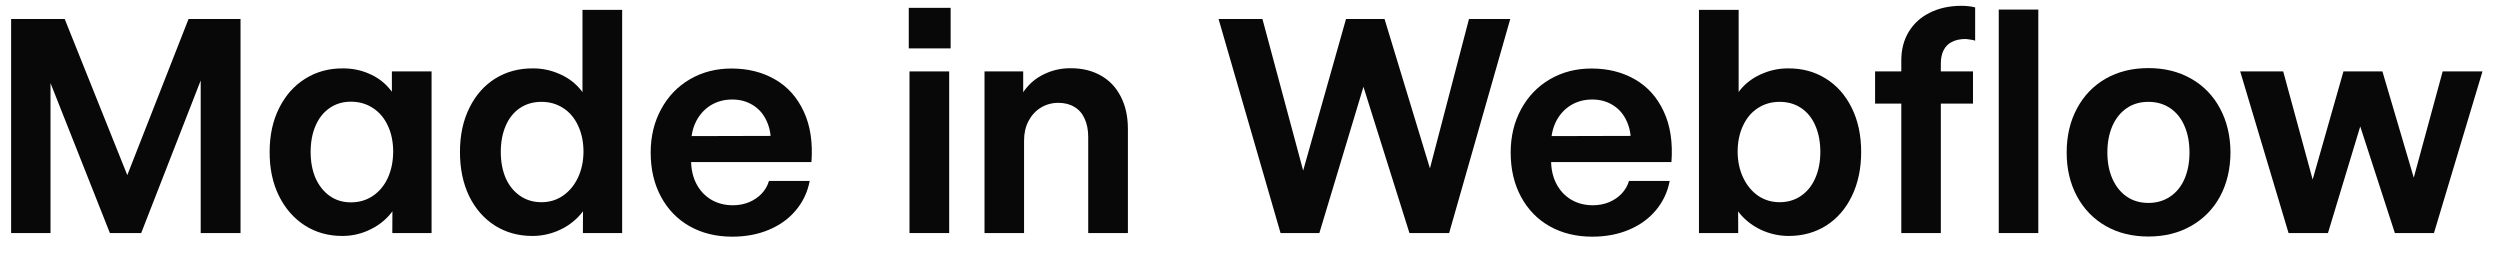
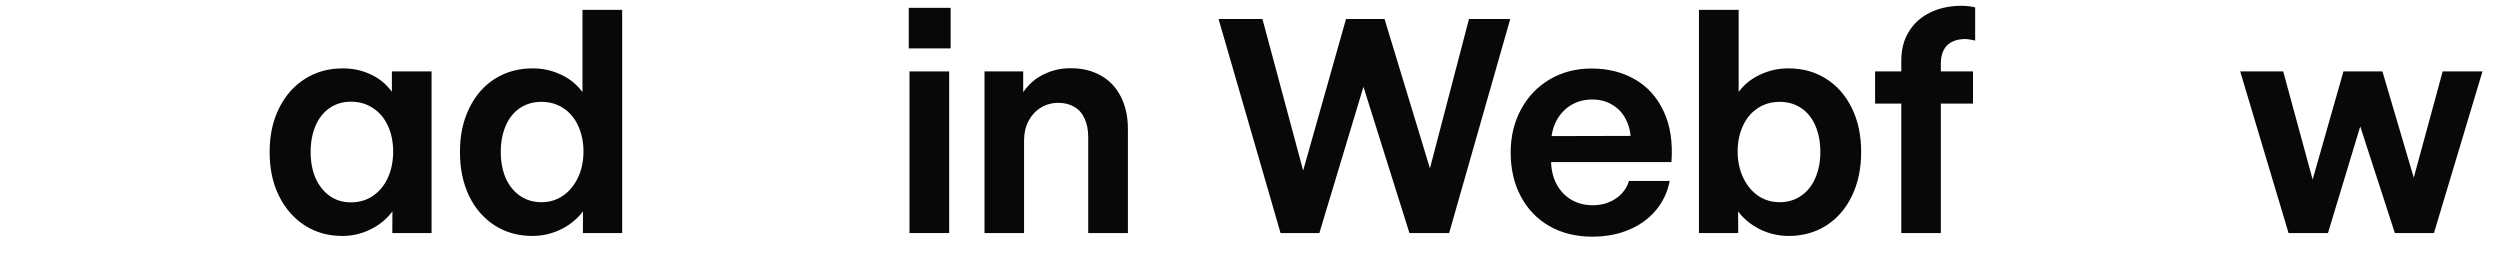
<svg xmlns="http://www.w3.org/2000/svg" width="118" height="12" viewBox="0 0 118 12" fill="none">
-   <path d="M0.525 0.896H3.054L6.008 8.266L8.899 0.896H11.353V11H9.473V3.799L6.664 11H5.187L2.384 3.921V11H0.525V0.896Z" fill="#080808" />
  <path d="M16.152 11.137C15.491 11.137 14.901 10.97 14.382 10.638C13.867 10.305 13.461 9.84 13.165 9.243C12.868 8.642 12.723 7.949 12.727 7.165C12.727 6.381 12.878 5.691 13.178 5.094C13.479 4.497 13.889 4.036 14.409 3.713C14.933 3.385 15.528 3.223 16.193 3.228C16.631 3.228 17.036 3.31 17.41 3.474C17.784 3.633 18.093 3.854 18.34 4.137C18.59 4.415 18.754 4.718 18.832 5.046L18.497 5.032V3.371H20.37V11H18.517L18.524 9.523L18.852 9.332C18.743 9.669 18.556 9.975 18.292 10.248C18.027 10.521 17.708 10.738 17.335 10.898C16.961 11.057 16.567 11.137 16.152 11.137ZM16.562 9.551C16.95 9.551 17.294 9.451 17.594 9.25C17.895 9.049 18.13 8.769 18.299 8.409C18.467 8.049 18.554 7.634 18.558 7.165C18.558 6.7 18.474 6.288 18.305 5.928C18.137 5.568 17.9 5.29 17.594 5.094C17.294 4.898 16.95 4.8 16.562 4.8C16.179 4.8 15.844 4.9 15.557 5.101C15.27 5.297 15.049 5.575 14.894 5.935C14.739 6.295 14.662 6.707 14.662 7.172C14.662 7.637 14.739 8.049 14.894 8.409C15.054 8.765 15.277 9.045 15.564 9.25C15.851 9.451 16.184 9.551 16.562 9.551Z" fill="#080808" />
  <path d="M26.303 10.904C25.925 11.059 25.533 11.137 25.128 11.137C24.467 11.137 23.877 10.973 23.357 10.645C22.837 10.312 22.432 9.847 22.14 9.25C21.853 8.648 21.71 7.956 21.71 7.172C21.71 6.383 21.858 5.691 22.154 5.094C22.45 4.492 22.858 4.03 23.378 3.706C23.902 3.382 24.496 3.223 25.162 3.228C25.576 3.228 25.973 3.307 26.351 3.467C26.73 3.622 27.049 3.84 27.308 4.123C27.573 4.406 27.743 4.722 27.821 5.073L27.493 5.066V0.466H29.366V11H27.513L27.52 9.305L27.848 9.284C27.753 9.64 27.566 9.959 27.288 10.241C27.014 10.524 26.686 10.745 26.303 10.904ZM24.547 9.243C24.838 9.444 25.175 9.544 25.558 9.544C25.932 9.544 26.267 9.444 26.563 9.243C26.864 9.038 27.101 8.756 27.274 8.396C27.447 8.035 27.536 7.628 27.541 7.172C27.541 6.707 27.456 6.295 27.288 5.935C27.119 5.57 26.884 5.292 26.584 5.101C26.283 4.905 25.941 4.807 25.558 4.807C25.171 4.807 24.831 4.905 24.54 5.101C24.248 5.297 24.025 5.575 23.87 5.935C23.715 6.295 23.637 6.707 23.637 7.172C23.637 7.637 23.715 8.049 23.87 8.409C24.029 8.765 24.255 9.043 24.547 9.243Z" fill="#080808" />
-   <path d="M34.561 11.171C33.805 11.171 33.135 11.007 32.551 10.679C31.973 10.351 31.521 9.886 31.198 9.284C30.874 8.683 30.712 7.988 30.712 7.199C30.712 6.438 30.877 5.757 31.205 5.155C31.533 4.549 31.986 4.077 32.565 3.74C33.144 3.403 33.798 3.234 34.527 3.234C35.302 3.234 35.985 3.405 36.578 3.747C37.175 4.089 37.628 4.595 37.938 5.265C38.248 5.93 38.369 6.725 38.3 7.65H32.621H31.499L32.643 6.424L36.879 6.413L36.386 6.618C36.377 6.244 36.295 5.912 36.14 5.62C35.99 5.328 35.778 5.103 35.505 4.943C35.231 4.779 34.917 4.697 34.561 4.697C34.188 4.697 33.852 4.786 33.556 4.964C33.265 5.142 33.035 5.39 32.866 5.709C32.752 5.93 32.678 6.168 32.643 6.424C32.627 6.538 32.62 6.655 32.62 6.775V7.534C32.619 7.573 32.62 7.612 32.621 7.65C32.631 8.031 32.713 8.371 32.866 8.669C33.035 8.993 33.267 9.243 33.563 9.421C33.864 9.599 34.206 9.688 34.589 9.688C34.867 9.688 35.122 9.64 35.354 9.544C35.591 9.444 35.789 9.309 35.949 9.141C36.113 8.967 36.229 8.767 36.297 8.539H38.218C38.118 9.063 37.902 9.523 37.569 9.92C37.241 10.316 36.817 10.624 36.297 10.843C35.782 11.062 35.204 11.171 34.561 11.171Z" fill="#080808" />
  <path d="M42.928 3.371H44.801V11H42.928V3.371ZM42.894 0.37H44.87V2.284H42.894V0.37Z" fill="#080808" />
  <path d="M48.336 11H46.469V3.371H48.295V4.937L47.994 5.06C48.08 4.695 48.247 4.374 48.493 4.096C48.739 3.813 49.042 3.597 49.402 3.446C49.762 3.291 50.145 3.216 50.55 3.221C51.088 3.221 51.56 3.337 51.965 3.569C52.371 3.797 52.683 4.128 52.902 4.561C53.125 4.993 53.237 5.502 53.237 6.085V11H51.364V6.468C51.364 6.131 51.307 5.841 51.193 5.6C51.084 5.354 50.922 5.169 50.708 5.046C50.498 4.918 50.247 4.854 49.956 4.854C49.65 4.854 49.375 4.93 49.129 5.08C48.887 5.226 48.693 5.436 48.547 5.709C48.406 5.978 48.336 6.285 48.336 6.632V11Z" fill="#080808" />
  <path d="M57.516 0.896H59.587L61.509 8.051L63.532 0.896H65.35L67.493 7.947L69.336 0.896H71.284L68.399 11H66.526L63.58 1.635H65.097L62.274 11H60.442L57.516 0.896Z" fill="#080808" />
  <path d="M75.153 11.171C74.396 11.171 73.727 11.007 73.143 10.679C72.564 10.351 72.113 9.886 71.79 9.284C71.466 8.683 71.304 7.988 71.304 7.199C71.304 6.438 71.468 5.757 71.796 5.155C72.125 4.549 72.578 4.077 73.157 3.74C73.736 3.403 74.39 3.234 75.119 3.234C75.894 3.234 76.577 3.405 77.17 3.747C77.767 4.089 78.22 4.595 78.53 5.265C78.84 5.93 78.961 6.725 78.892 7.65H72.091V6.427L77.47 6.413L76.978 6.618C76.969 6.244 76.887 5.912 76.732 5.62C76.582 5.328 76.37 5.103 76.096 4.943C75.823 4.779 75.508 4.697 75.153 4.697C74.779 4.697 74.444 4.786 74.148 4.964C73.856 5.142 73.626 5.39 73.458 5.709C73.294 6.028 73.212 6.383 73.212 6.775V7.534C73.207 7.963 73.289 8.341 73.458 8.669C73.626 8.993 73.859 9.243 74.155 9.421C74.456 9.599 74.797 9.688 75.18 9.688C75.458 9.688 75.713 9.64 75.946 9.544C76.183 9.444 76.381 9.309 76.541 9.141C76.705 8.967 76.821 8.767 76.889 8.539H78.81C78.71 9.063 78.493 9.523 78.161 9.92C77.833 10.316 77.409 10.624 76.889 10.843C76.374 11.062 75.796 11.171 75.153 11.171Z" fill="#080808" />
  <path d="M84.429 11.137C84.024 11.137 83.629 11.059 83.247 10.904C82.868 10.745 82.54 10.524 82.262 10.241C81.989 9.959 81.804 9.64 81.709 9.284L82.037 9.305L82.044 11H80.191V0.466H82.064V5.066L81.736 5.073C81.813 4.722 81.982 4.406 82.242 4.123C82.506 3.84 82.827 3.622 83.206 3.467C83.584 3.307 83.98 3.228 84.395 3.228C85.061 3.223 85.653 3.382 86.172 3.706C86.697 4.03 87.107 4.492 87.403 5.094C87.699 5.691 87.847 6.383 87.847 7.172C87.847 7.956 87.701 8.648 87.41 9.25C87.123 9.847 86.719 10.312 86.2 10.645C85.68 10.973 85.09 11.137 84.429 11.137ZM83.999 9.544C84.382 9.544 84.719 9.444 85.01 9.243C85.302 9.043 85.525 8.765 85.68 8.409C85.84 8.049 85.92 7.637 85.92 7.172C85.92 6.707 85.842 6.295 85.687 5.935C85.532 5.575 85.309 5.297 85.017 5.101C84.725 4.905 84.386 4.807 83.999 4.807C83.616 4.807 83.274 4.905 82.973 5.101C82.672 5.292 82.438 5.57 82.269 5.935C82.1 6.295 82.016 6.707 82.016 7.172C82.021 7.628 82.11 8.035 82.283 8.396C82.456 8.756 82.691 9.038 82.987 9.243C83.288 9.444 83.625 9.544 83.999 9.544Z" fill="#080808" />
  <path d="M89.741 2.852C89.741 2.341 89.857 1.892 90.09 1.505C90.326 1.113 90.657 0.812 91.081 0.603C91.504 0.388 91.999 0.279 92.564 0.274C92.696 0.274 92.819 0.281 92.933 0.295C93.052 0.309 93.15 0.327 93.227 0.35V1.922L93.193 1.908C93.134 1.89 93.063 1.876 92.981 1.867C92.904 1.854 92.828 1.844 92.755 1.84C92.505 1.844 92.293 1.892 92.12 1.983C91.951 2.07 91.823 2.2 91.737 2.373C91.65 2.546 91.607 2.754 91.607 2.995V11H89.741V2.852ZM88.504 3.371H93.125V4.889H88.504V3.371Z" fill="#080808" />
-   <path d="M96.208 11H94.341V0.452H96.208V11ZM94.341 0.452H96.208V1.936H94.341V0.452ZM94.341 9.517H96.208V11H94.341V9.517Z" fill="#080808" />
-   <path d="M101.403 11.164C100.642 11.164 99.97 10.998 99.386 10.665C98.808 10.332 98.356 9.865 98.033 9.264C97.709 8.662 97.547 7.974 97.547 7.199C97.547 6.415 97.709 5.723 98.033 5.121C98.356 4.515 98.808 4.046 99.386 3.713C99.97 3.38 100.642 3.214 101.403 3.214C102.164 3.214 102.836 3.38 103.42 3.713C104.007 4.046 104.463 4.515 104.787 5.121C105.11 5.723 105.274 6.415 105.279 7.199C105.274 7.979 105.11 8.669 104.787 9.271C104.463 9.868 104.007 10.332 103.42 10.665C102.836 10.998 102.164 11.164 101.403 11.164ZM101.403 9.578C101.795 9.578 102.139 9.478 102.435 9.277C102.731 9.077 102.957 8.797 103.112 8.437C103.267 8.076 103.344 7.664 103.344 7.199C103.344 6.73 103.267 6.315 103.112 5.955C102.957 5.59 102.731 5.308 102.435 5.107C102.139 4.907 101.795 4.807 101.403 4.807C101.011 4.807 100.669 4.907 100.378 5.107C100.086 5.308 99.86 5.59 99.701 5.955C99.546 6.315 99.468 6.73 99.468 7.199C99.468 7.669 99.548 8.083 99.708 8.443C99.867 8.799 100.09 9.077 100.378 9.277C100.669 9.478 101.011 9.578 101.403 9.578Z" fill="#080808" />
  <path d="M105.737 3.371H107.767L109.715 10.521H108.574L110.611 3.371H112.45L114.576 10.576L113.332 10.583L115.294 3.371H117.173L114.883 11H113.038L110.802 4.116H111.964L109.88 11H108.02L105.737 3.371Z" fill="#080808" />
</svg>